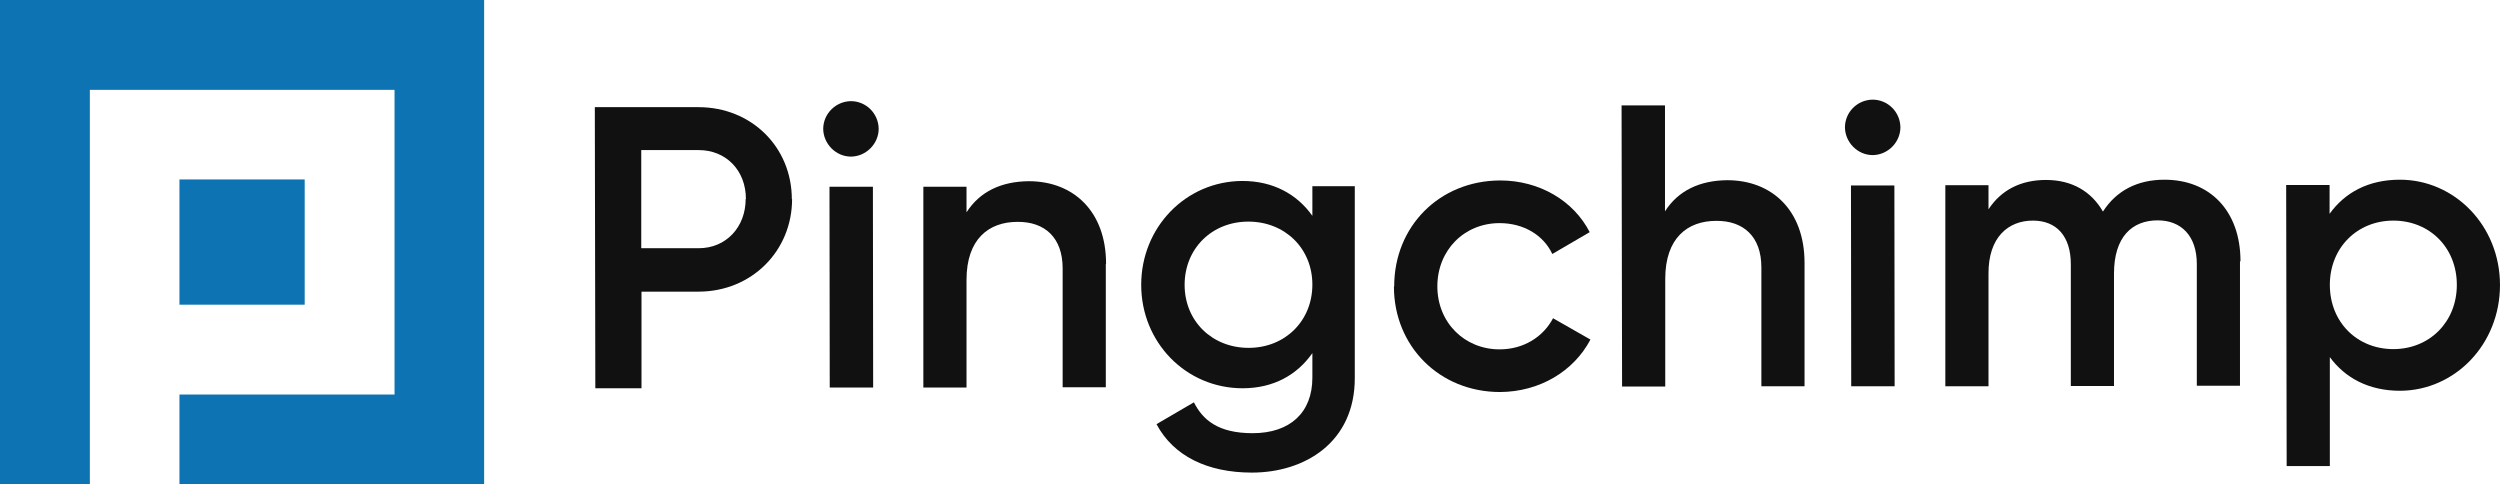
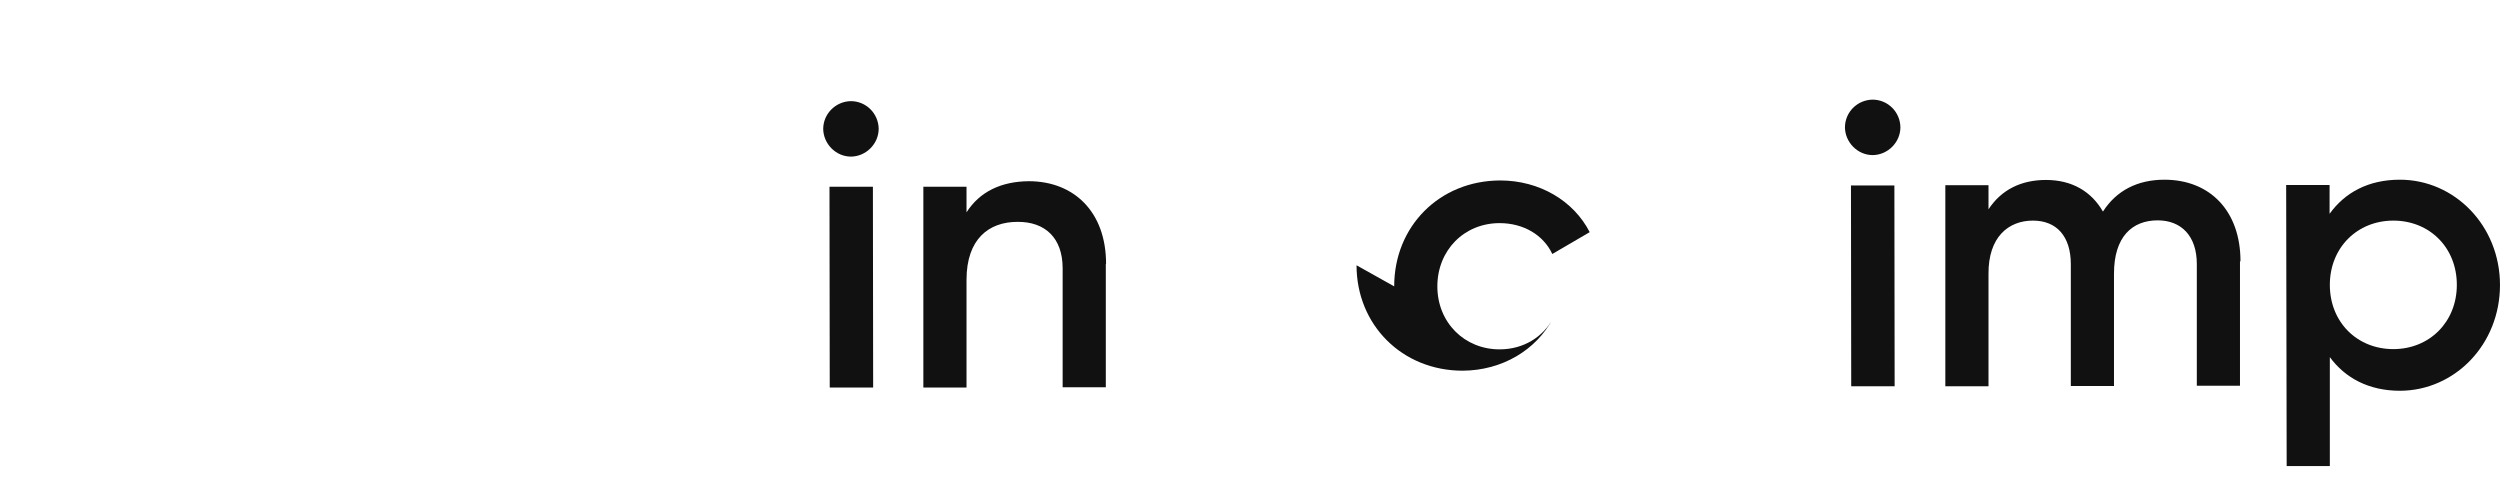
<svg xmlns="http://www.w3.org/2000/svg" id="Layer_1" data-name="Layer 1" viewBox="0 0 99.61 19.29">
  <defs>
    <style>
      .cls-1 {
        fill: #0d73b2;
        fill-rule: evenodd;
      }

      .cls-1, .cls-2 {
        stroke-width: 0px;
      }

      .cls-2 {
        fill: #111;
      }
    </style>
  </defs>
  <g>
-     <path class="cls-2" d="M31.56,7.93c0,2.06-1.6,3.68-3.71,3.69h-2.29s0,3.85,0,3.85h-1.84s-.02-11.2-.02-11.2h4.13c2.11,0,3.72,1.59,3.72,3.67ZM29.72,7.93c0-1.14-.79-1.95-1.88-1.95h-2.29s0,3.91,0,3.91h2.29c1.09,0,1.87-.84,1.87-1.96Z" />
    <path class="cls-2" d="M32.8,5.14c0-.61.5-1.1,1.1-1.11.61,0,1.1.49,1.11,1.1,0,.59-.49,1.1-1.1,1.11-.61,0-1.1-.51-1.11-1.1ZM33.05,7.44h1.73s.01,8,.01,8h-1.73s-.01-8-.01-8Z" />
    <path class="cls-2" d="M44.06,10.52v4.91s-1.72,0-1.72,0v-4.74c0-1.22-.71-1.86-1.8-1.85-1.14,0-2.03.68-2.03,2.31v4.29s-1.72,0-1.72,0V7.44s1.72,0,1.72,0v1.02c.53-.83,1.39-1.23,2.48-1.24,1.79,0,3.08,1.21,3.08,3.29Z" />
-     <path class="cls-2" d="M53.98,7.41v7.64c.01,2.58-2,3.78-4.1,3.78-1.76,0-3.12-.65-3.8-1.93l1.49-.87c.35.69.95,1.23,2.34,1.23,1.49,0,2.38-.82,2.38-2.21v-.98c-.61.87-1.55,1.4-2.78,1.4-2.26,0-4.04-1.83-4.04-4.12,0-2.29,1.77-4.13,4.03-4.14,1.23,0,2.18.53,2.79,1.39v-1.18s1.7,0,1.7,0ZM52.29,11.34c0-1.44-1.09-2.51-2.55-2.51-1.46,0-2.54,1.08-2.54,2.52,0,1.44,1.09,2.51,2.55,2.51,1.46,0,2.54-1.08,2.54-2.52Z" />
-     <path class="cls-2" d="M55.55,11.41c0-2.39,1.8-4.21,4.22-4.22,1.57,0,2.93.81,3.57,2.06l-1.49.87c-.35-.75-1.14-1.23-2.1-1.23-1.41,0-2.48,1.08-2.48,2.52,0,1.44,1.08,2.51,2.48,2.51.96,0,1.74-.5,2.13-1.24l1.49.85c-.67,1.27-2.03,2.08-3.6,2.09-2.42,0-4.23-1.83-4.23-4.2Z" />
-     <path class="cls-2" d="M71.9,10.48v4.91s-1.72,0-1.72,0v-4.74c0-1.22-.71-1.86-1.8-1.85-1.14,0-2.03.68-2.03,2.31v4.29s-1.72,0-1.72,0l-.02-11.2h1.73s0,4.22,0,4.22c.53-.83,1.39-1.23,2.48-1.24,1.79,0,3.08,1.21,3.08,3.29Z" />
+     <path class="cls-2" d="M55.55,11.41c0-2.39,1.8-4.21,4.22-4.22,1.57,0,2.93.81,3.57,2.06l-1.49.87c-.35-.75-1.14-1.23-2.1-1.23-1.41,0-2.48,1.08-2.48,2.52,0,1.44,1.08,2.51,2.48,2.51.96,0,1.74-.5,2.13-1.24c-.67,1.27-2.03,2.08-3.6,2.09-2.42,0-4.23-1.83-4.23-4.2Z" />
    <path class="cls-2" d="M73.51,5.08c0-.61.49-1.1,1.1-1.11.61,0,1.1.49,1.11,1.1,0,.59-.49,1.1-1.1,1.11-.61,0-1.1-.51-1.11-1.1ZM73.75,7.39h1.73s.01,8,.01,8h-1.73s-.01-8-.01-8Z" />
    <path class="cls-2" d="M89.25,10.41v4.96s-1.72,0-1.72,0v-4.85c0-1.12-.62-1.74-1.56-1.74-1.02,0-1.74.66-1.74,2.12v4.48s-1.72,0-1.72,0v-4.85c0-1.12-.57-1.74-1.51-1.74-.98,0-1.78.66-1.77,2.12v4.48s-1.72,0-1.72,0V7.38s1.72,0,1.72,0v.96c.51-.78,1.3-1.17,2.29-1.17,1.04,0,1.81.46,2.27,1.26.53-.83,1.37-1.27,2.45-1.27,1.81,0,3.03,1.24,3.03,3.25Z" />
    <path class="cls-2" d="M99.61,11.35c0,2.38-1.8,4.21-3.98,4.22-1.25,0-2.19-.51-2.8-1.34v4.34s-1.72,0-1.72,0l-.02-11.2h1.73s0,1.15,0,1.15c.61-.85,1.55-1.36,2.8-1.36,2.18,0,3.99,1.83,3.99,4.2ZM97.89,11.35c0-1.49-1.09-2.56-2.53-2.56s-2.53,1.08-2.53,2.56c0,1.49,1.09,2.56,2.53,2.56s2.53-1.08,2.53-2.56Z" />
  </g>
-   <path class="cls-1" d="M7.15,7.15v4.99h4.99v-4.99h-4.99ZM3.58,9.99V3.58h12.14v12.14H7.15v3.58h12.14V0H0v19.29h3.58v-9.3Z" />
</svg>